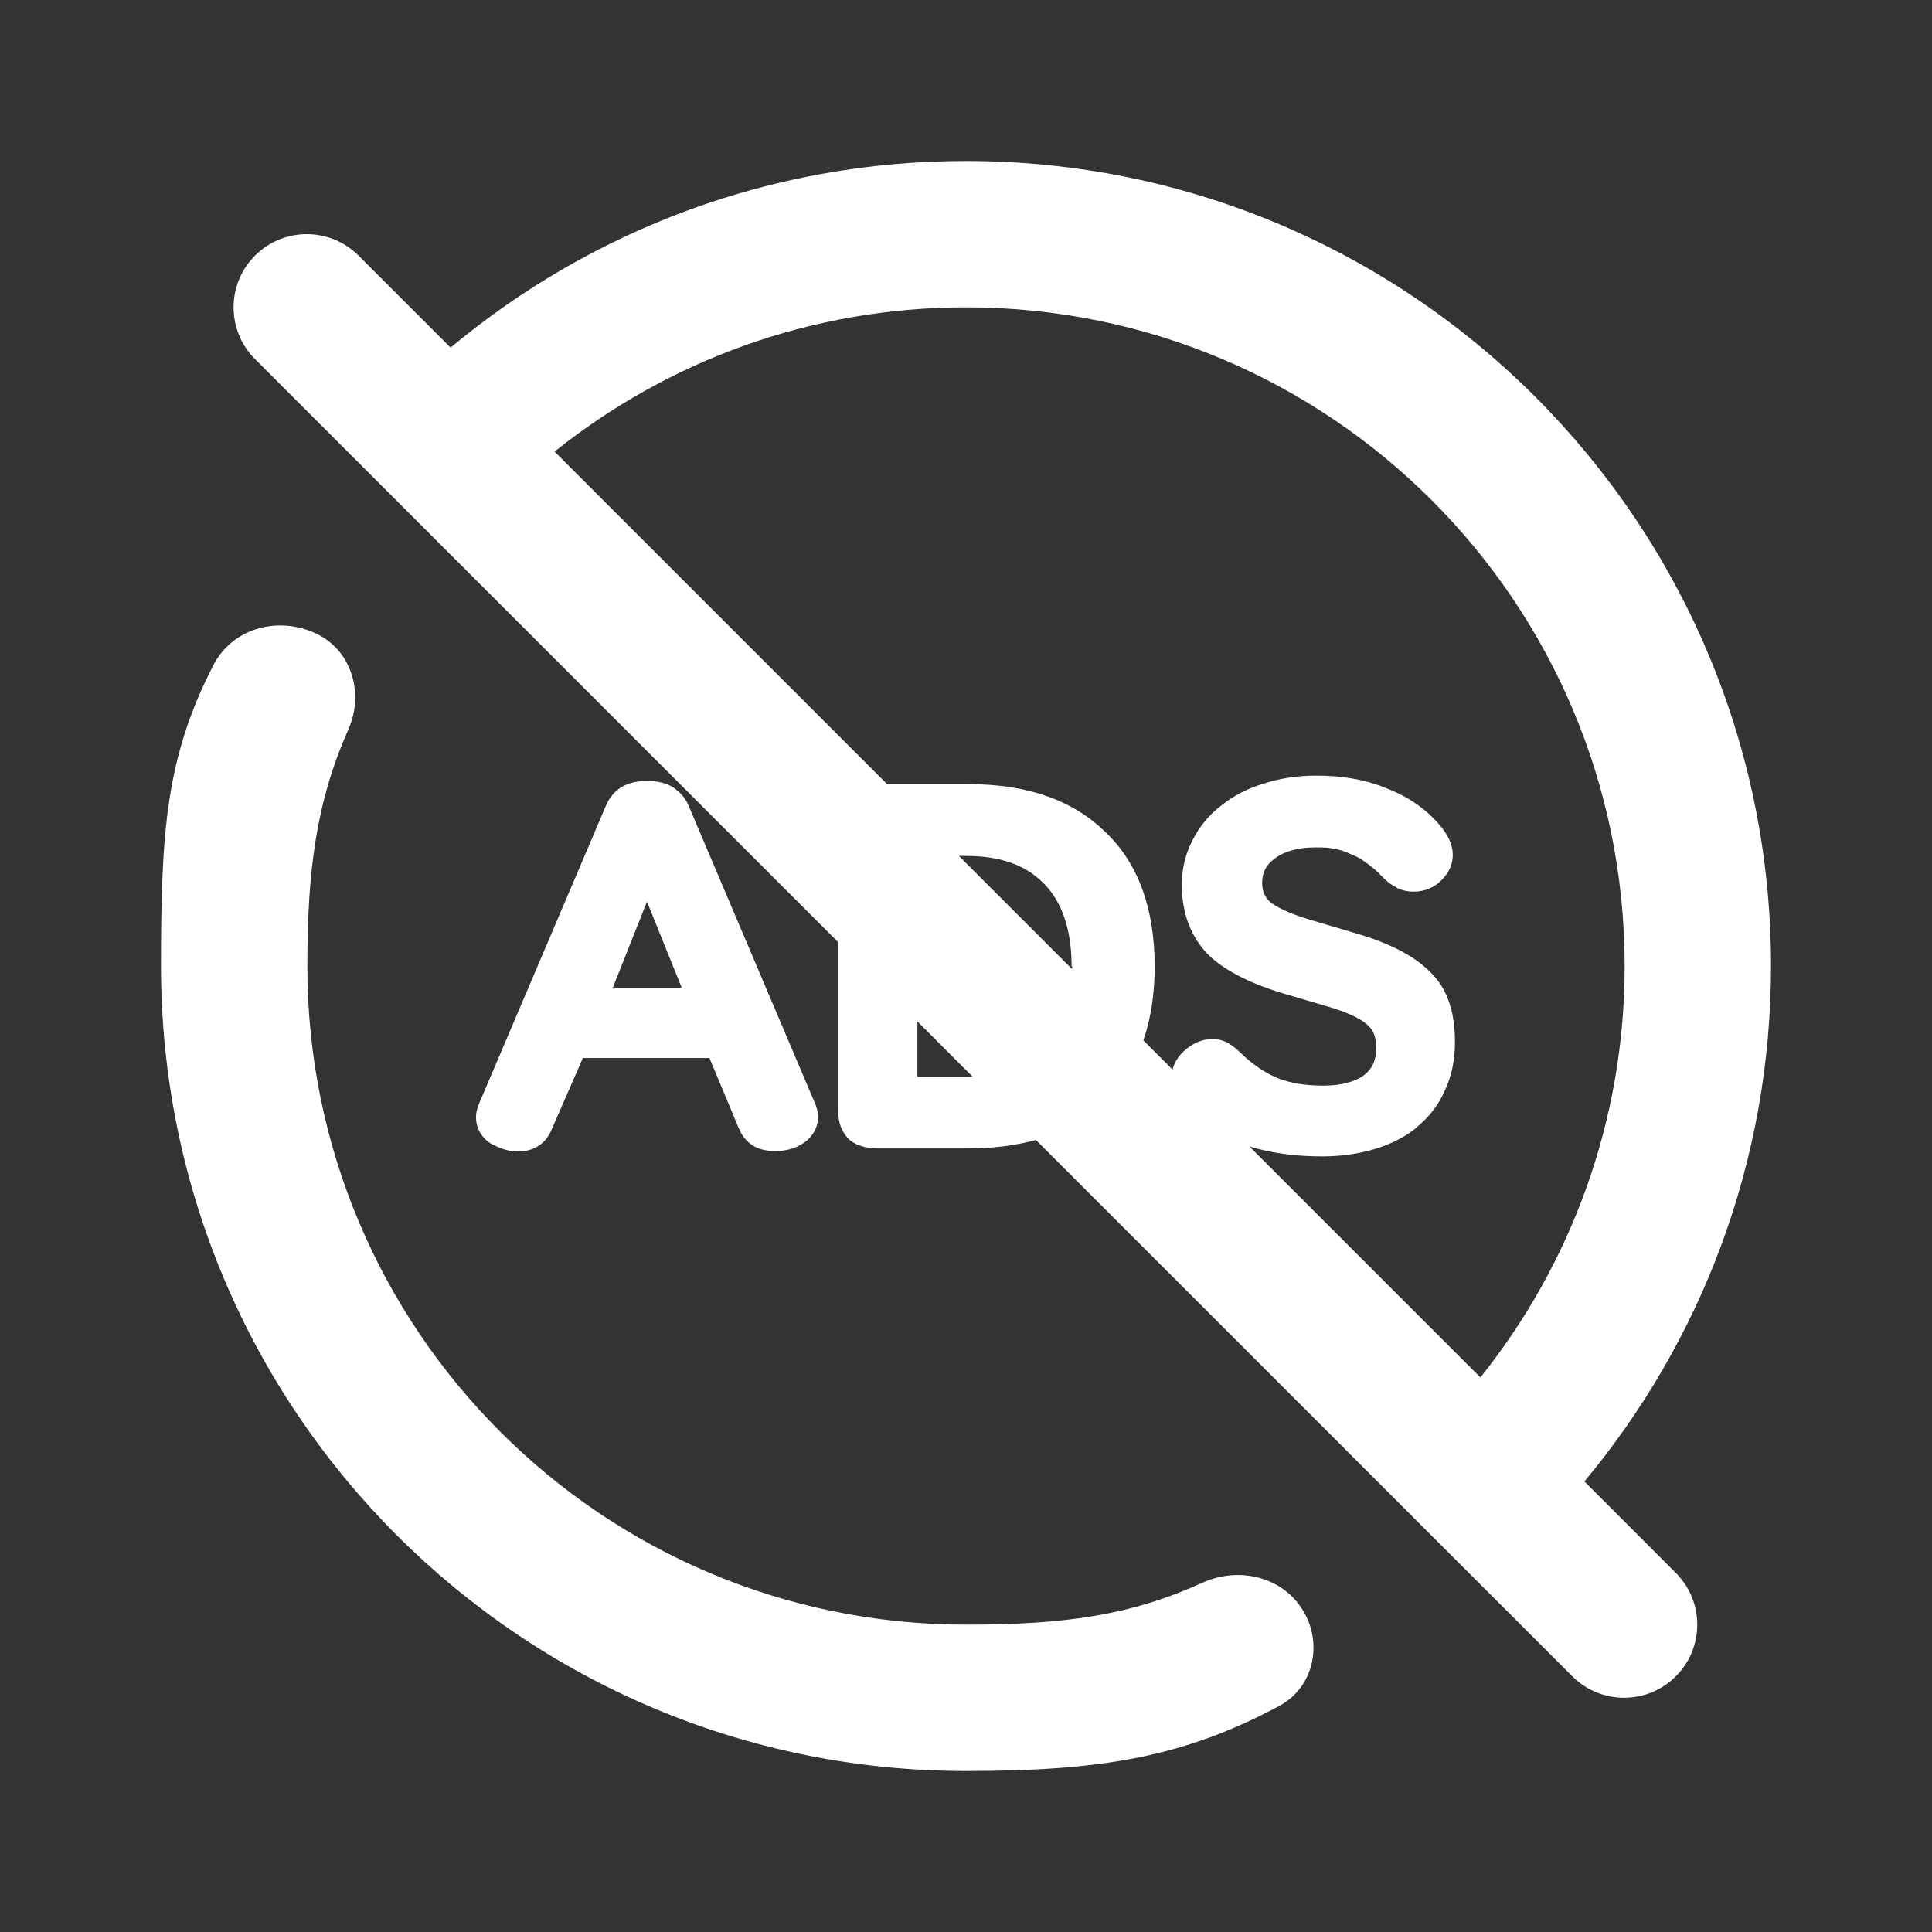
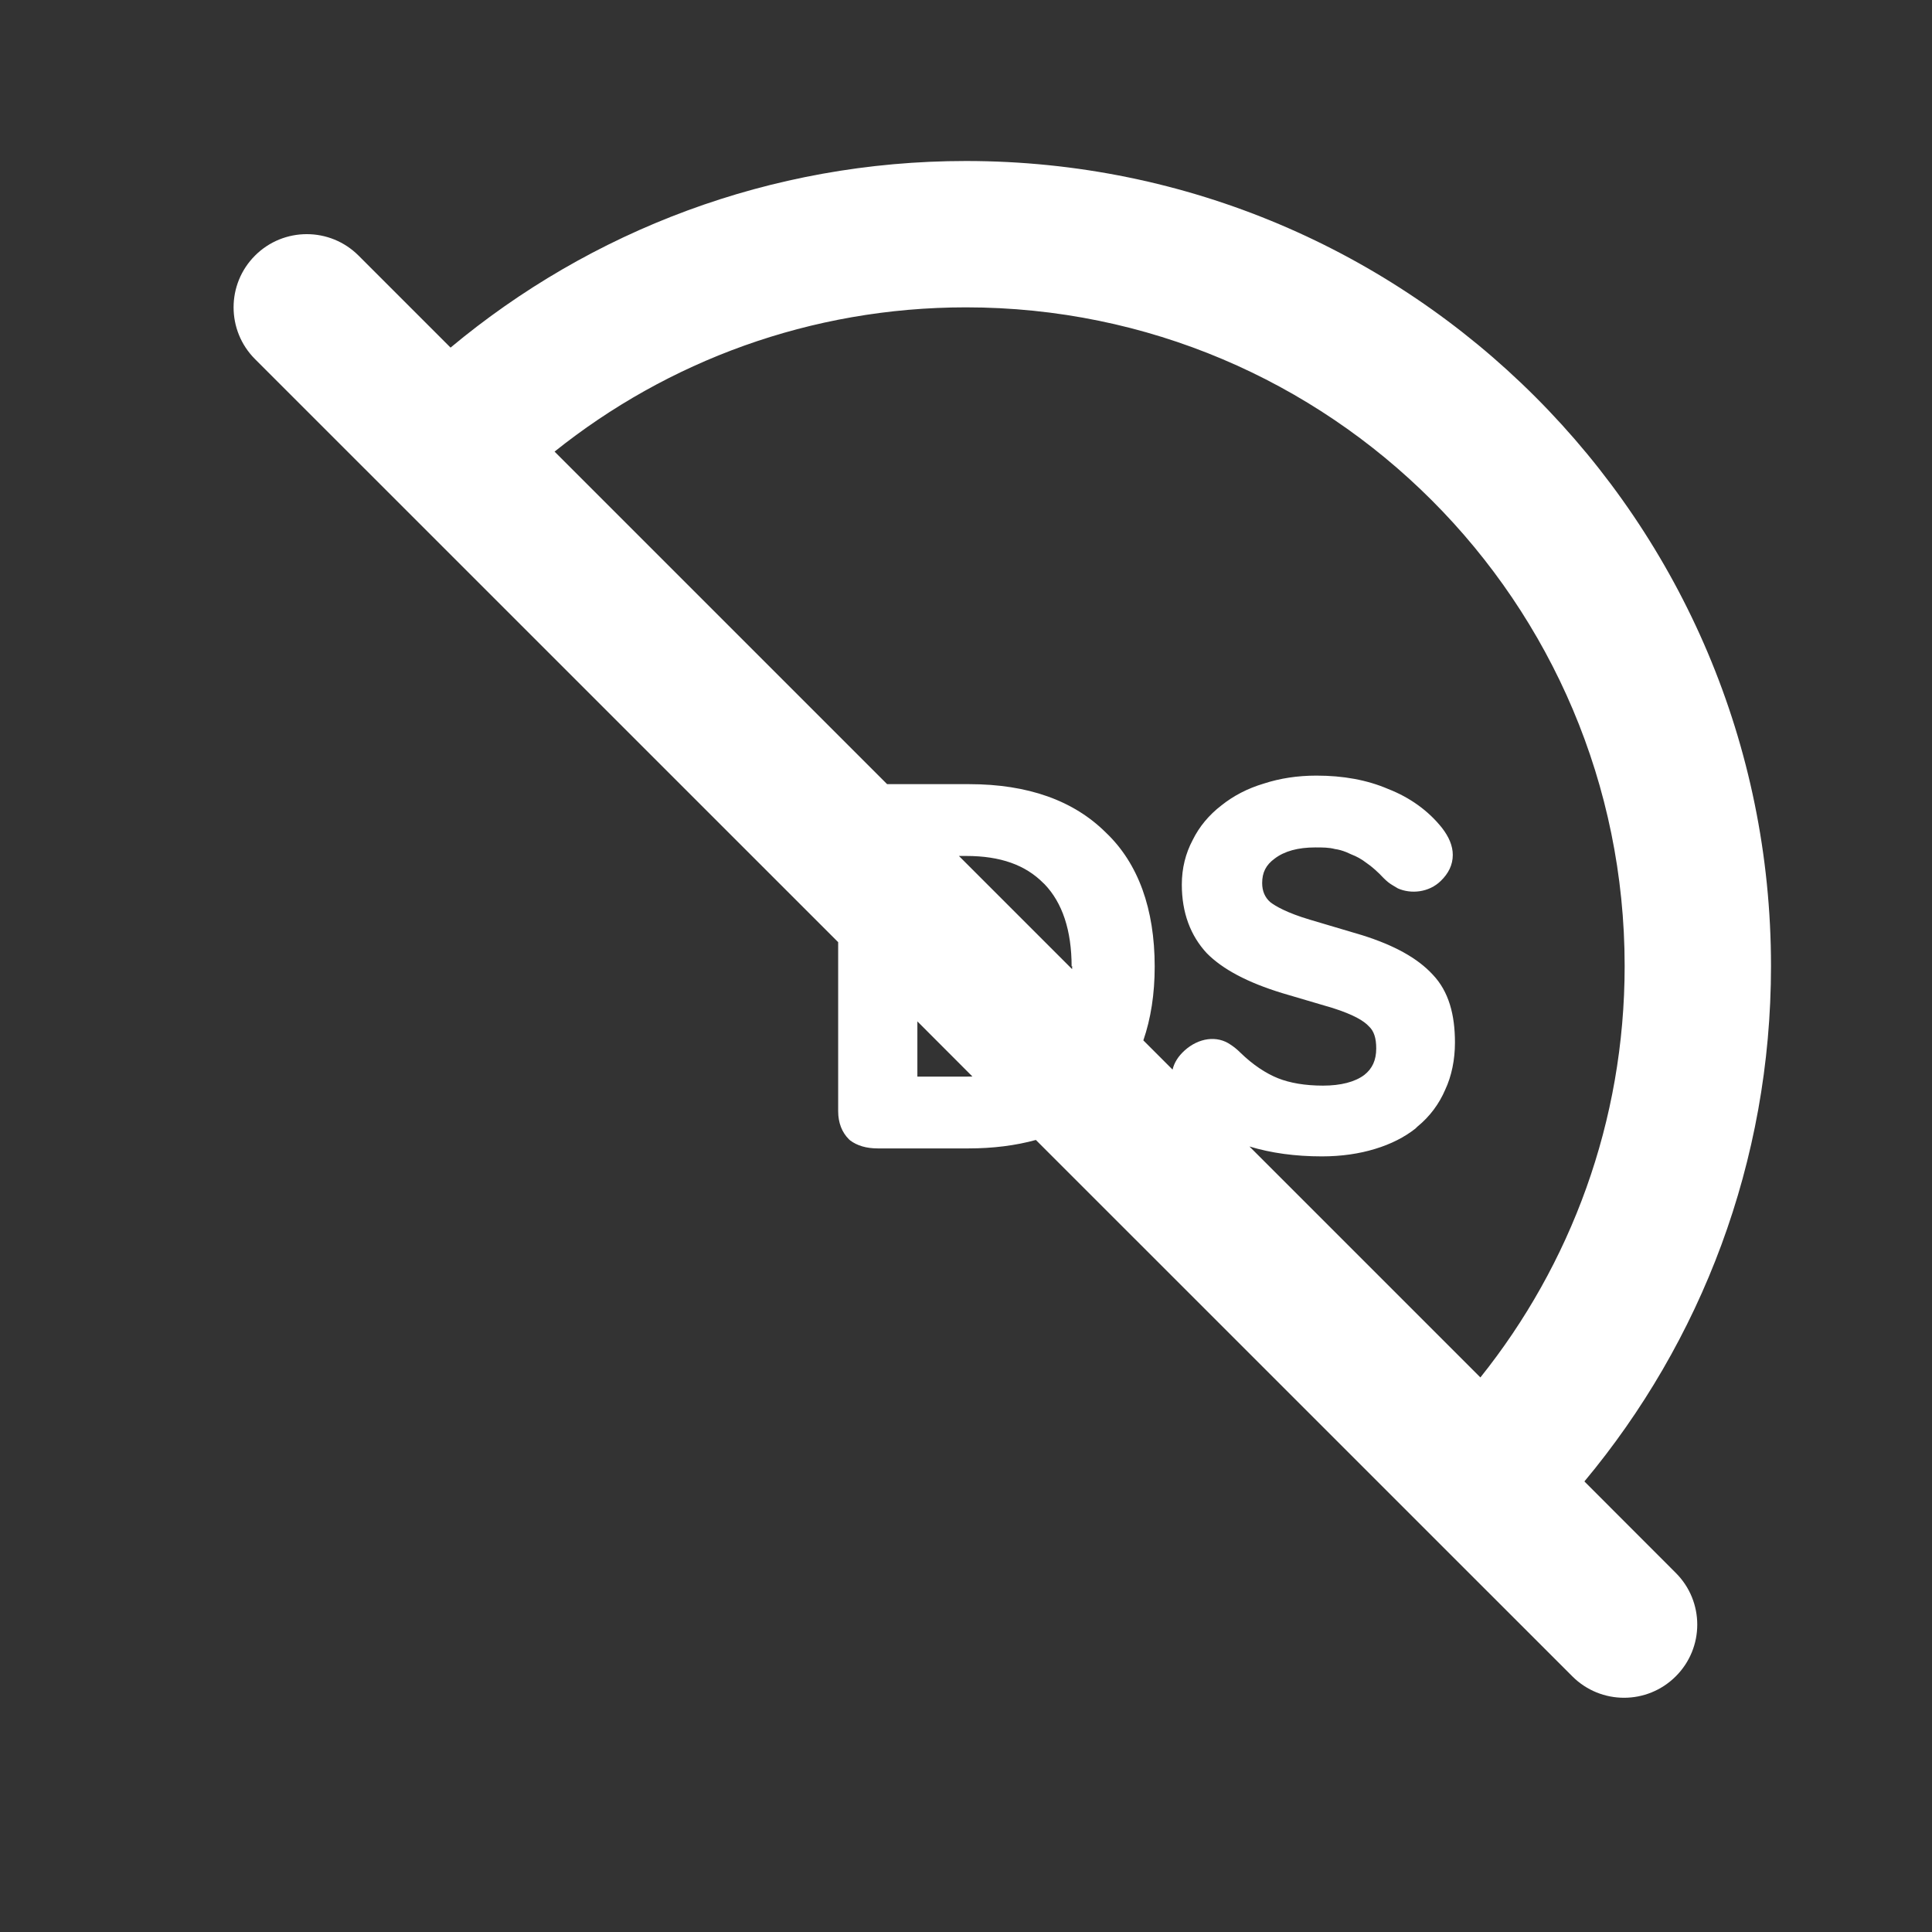
<svg xmlns="http://www.w3.org/2000/svg" width="24" height="24" viewBox="0 0 24 24" fill="none">
  <rect x="0" y="0" width="24" height="24" fill="#333333" stroke="none" />
  <path fill-rule="evenodd" clip-rule="evenodd" d="M19.682 18.403C21.129 16.668 22 14.436 22 12C22 6.477 17.523 2 12 2C9.564 2 7.332 2.871 5.597 4.318L4.454 3.175C4.099 2.82 3.523 2.82 3.168 3.175C2.813 3.53 2.813 4.106 3.168 4.461L10.412 11.704V13.803C10.412 13.948 10.459 14.067 10.546 14.153L10.56 14.166C10.648 14.232 10.762 14.266 10.904 14.266H12.03C12.337 14.266 12.617 14.23 12.868 14.161L19.532 20.824C19.887 21.179 20.462 21.179 20.817 20.824C21.173 20.469 21.173 19.894 20.817 19.539L19.682 18.403ZM6.889 5.61L11.02 9.741H12.037C12.772 9.741 13.339 9.946 13.737 10.342C14.141 10.725 14.344 11.293 14.344 12.007C14.344 12.348 14.296 12.654 14.203 12.924L14.566 13.287C14.587 13.199 14.637 13.121 14.715 13.05C14.89 12.892 15.119 12.859 15.288 12.978C15.328 13.004 15.369 13.037 15.409 13.077C15.565 13.229 15.726 13.334 15.875 13.394C16.023 13.453 16.212 13.486 16.435 13.486C16.657 13.486 16.832 13.44 16.947 13.354C17.048 13.275 17.096 13.169 17.096 13.024C17.096 12.898 17.069 12.806 17.001 12.746C16.947 12.687 16.826 12.608 16.556 12.522L15.929 12.337C15.497 12.205 15.187 12.04 14.991 11.841C14.789 11.623 14.681 11.339 14.681 10.989C14.681 10.785 14.728 10.6 14.816 10.435C14.897 10.27 15.018 10.124 15.173 10.005C15.322 9.886 15.497 9.794 15.699 9.734C15.902 9.668 16.118 9.635 16.354 9.635C16.684 9.635 16.981 9.688 17.244 9.801C17.514 9.906 17.743 10.071 17.912 10.283C17.999 10.395 18.047 10.507 18.047 10.62C18.047 10.745 17.993 10.851 17.898 10.943C17.75 11.088 17.527 11.108 17.365 11.036L17.298 10.996C17.264 10.976 17.23 10.95 17.19 10.91C17.116 10.831 17.042 10.765 16.974 10.719C16.913 10.672 16.853 10.639 16.785 10.613L16.725 10.586C16.677 10.567 16.63 10.553 16.583 10.547C16.509 10.527 16.428 10.527 16.34 10.527C16.124 10.527 15.956 10.573 15.834 10.666C15.726 10.745 15.679 10.838 15.679 10.97C15.679 11.069 15.713 11.148 15.78 11.207C15.841 11.254 15.983 11.339 16.273 11.425L16.92 11.617C17.318 11.742 17.608 11.901 17.797 12.106C17.999 12.317 18.074 12.608 18.074 12.951C18.074 13.162 18.033 13.367 17.952 13.539C17.878 13.711 17.763 13.869 17.608 13.995L17.581 14.021C17.446 14.127 17.278 14.213 17.082 14.272C16.887 14.332 16.664 14.365 16.421 14.365C16.091 14.365 15.791 14.324 15.521 14.242L18.39 17.111C19.511 15.71 20.182 13.934 20.182 12C20.182 7.481 16.519 3.818 12 3.818C10.066 3.818 8.29 4.489 6.889 5.61ZM11.396 13.374V12.688L12.08 13.373C12.055 13.373 12.029 13.374 12.003 13.374H11.396ZM11.912 10.633L13.318 12.039C13.318 12.026 13.319 12.013 13.319 12L13.312 12.007C13.312 11.557 13.197 11.214 12.975 10.983L12.961 10.97C12.738 10.745 12.428 10.633 12.003 10.633H11.912Z" fill="white" />
-   <path d="M3.96 7.887C4.378 8.105 4.52 8.627 4.329 9.057C3.931 9.956 3.818 10.805 3.818 12C3.818 16.519 7.481 20.182 12 20.182C13.21 20.182 14.036 20.071 14.935 19.662C15.36 19.469 15.873 19.567 16.147 19.946C16.446 20.361 16.343 20.95 15.891 21.192C14.701 21.83 13.669 22 12 22C6.477 22 2 17.523 2 12C2 10.338 2.06 9.408 2.652 8.261C2.896 7.787 3.488 7.642 3.96 7.887Z" fill="white" />
-   <path fill-rule="evenodd" clip-rule="evenodd" d="M8.55 9.999C8.509 9.906 8.442 9.834 8.361 9.781C8.28 9.728 8.172 9.701 8.037 9.701C7.909 9.701 7.801 9.728 7.714 9.781C7.633 9.834 7.572 9.906 7.531 9.999L5.973 13.658C5.933 13.744 5.913 13.816 5.913 13.876C5.913 14.015 5.98 14.133 6.108 14.213H6.115C6.29 14.318 6.533 14.345 6.702 14.226C6.769 14.18 6.823 14.107 6.857 14.021L7.241 13.143H8.813L9.177 14.015C9.218 14.114 9.278 14.186 9.366 14.239C9.44 14.279 9.528 14.299 9.629 14.299C9.764 14.299 9.885 14.266 9.98 14.2C10.101 14.12 10.162 14.001 10.162 13.869C10.162 13.81 10.142 13.737 10.101 13.651L8.55 9.999ZM7.612 12.271L8.037 11.201L8.469 12.271H7.612Z" fill="white" />
</svg>